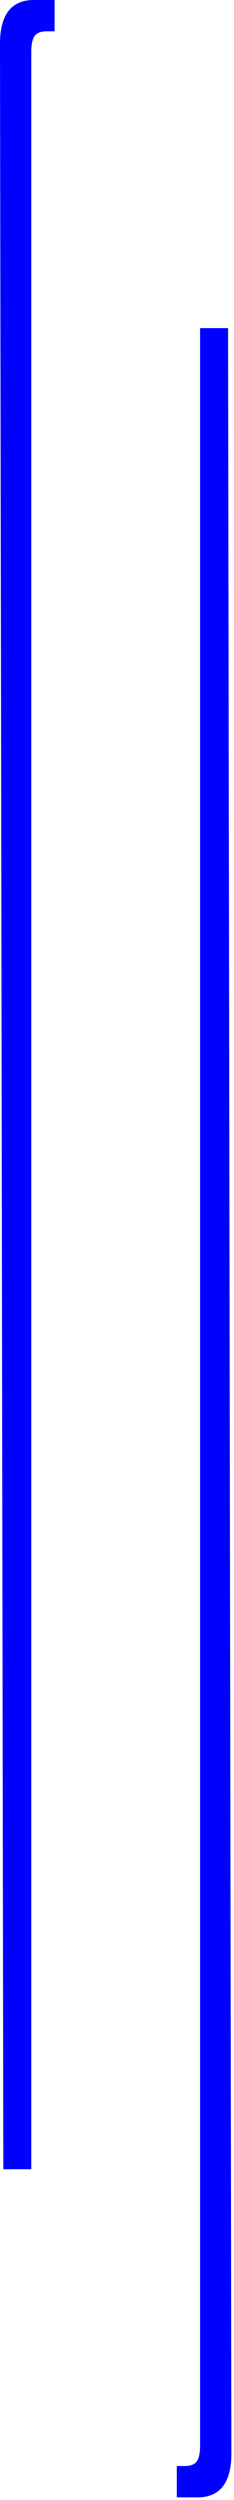
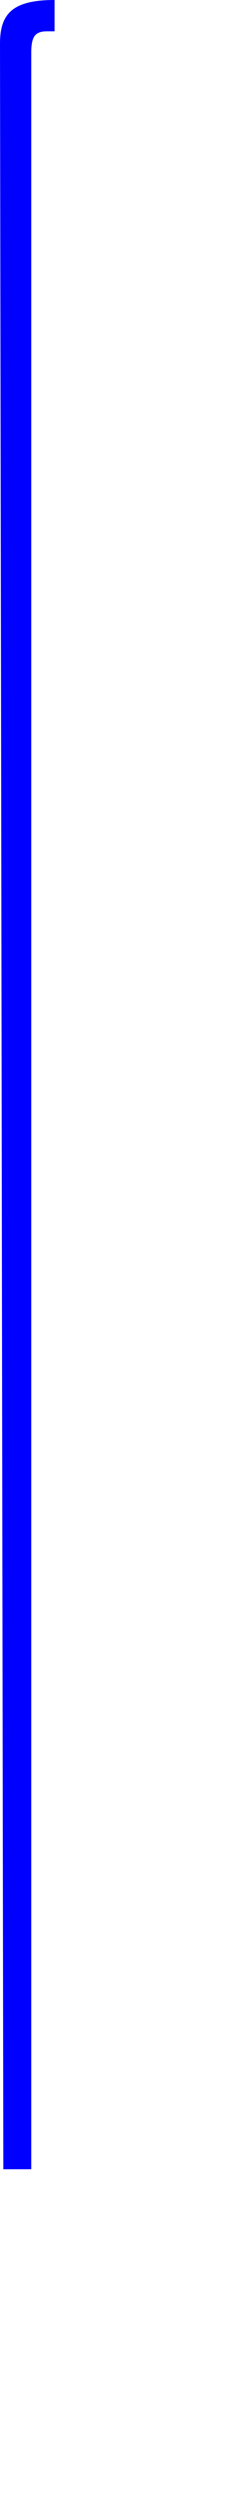
<svg xmlns="http://www.w3.org/2000/svg" width="45" height="480" viewBox="0 0 45 480" fill="none">
-   <path d="M44.496 471.052L43.856 63L38.48 63L38.48 469.516C38.48 470.967 38.267 471.991 37.84 472.588C37.413 473.185 36.645 473.484 35.536 473.484L34 473.484L34 479.5L37.968 479.5C42.32 479.5 44.496 476.684 44.496 471.052Z" fill="#0000FF" />
-   <path d="M9.21371e-05 8.448L0.64 416.5L6.016 416.5L6.016 9.984C6.016 8.533 6.229 7.509 6.656 6.912C7.083 6.315 7.851 6.016 8.96 6.016L10.496 6.016L10.496 0L6.528 -1.73447e-07C2.176 -3.63679e-07 9.23833e-05 2.816 9.21371e-05 8.448Z" fill="#0000FF" />
+   <path d="M9.21371e-05 8.448L0.64 416.5L6.016 416.5L6.016 9.984C6.016 8.533 6.229 7.509 6.656 6.912C7.083 6.315 7.851 6.016 8.96 6.016L10.496 6.016L10.496 0C2.176 -3.63679e-07 9.23833e-05 2.816 9.21371e-05 8.448Z" fill="#0000FF" />
</svg>